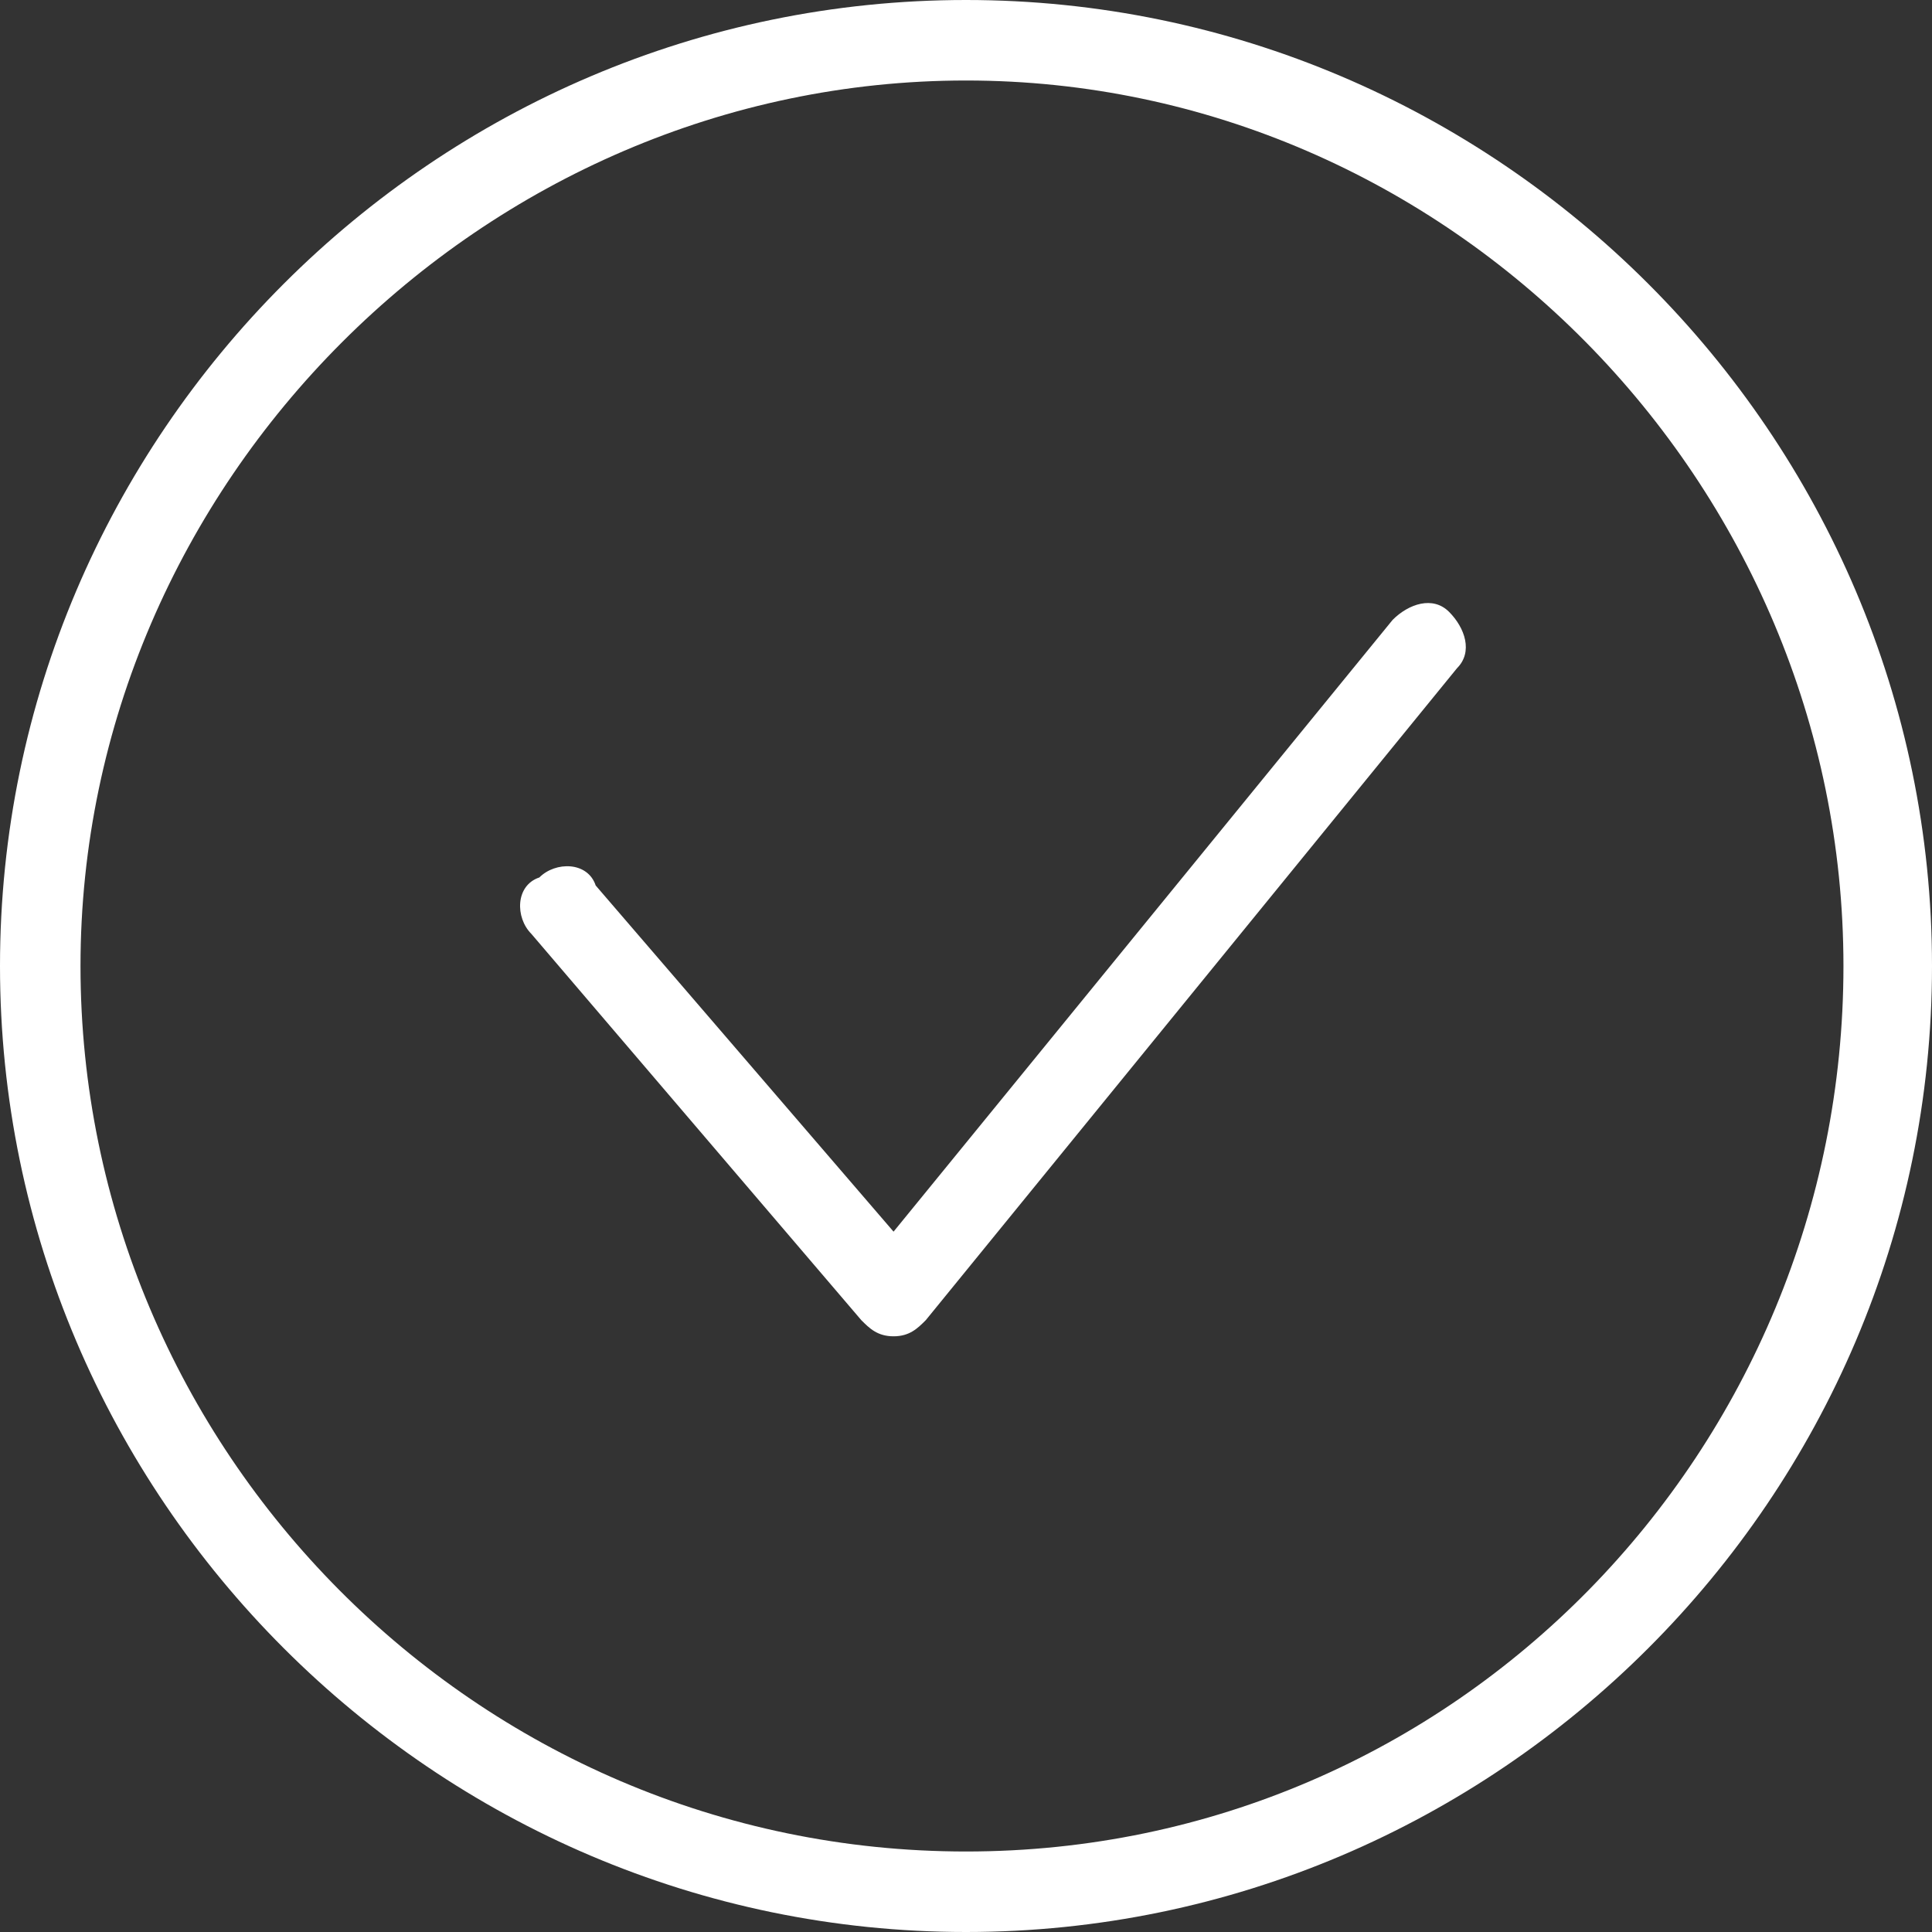
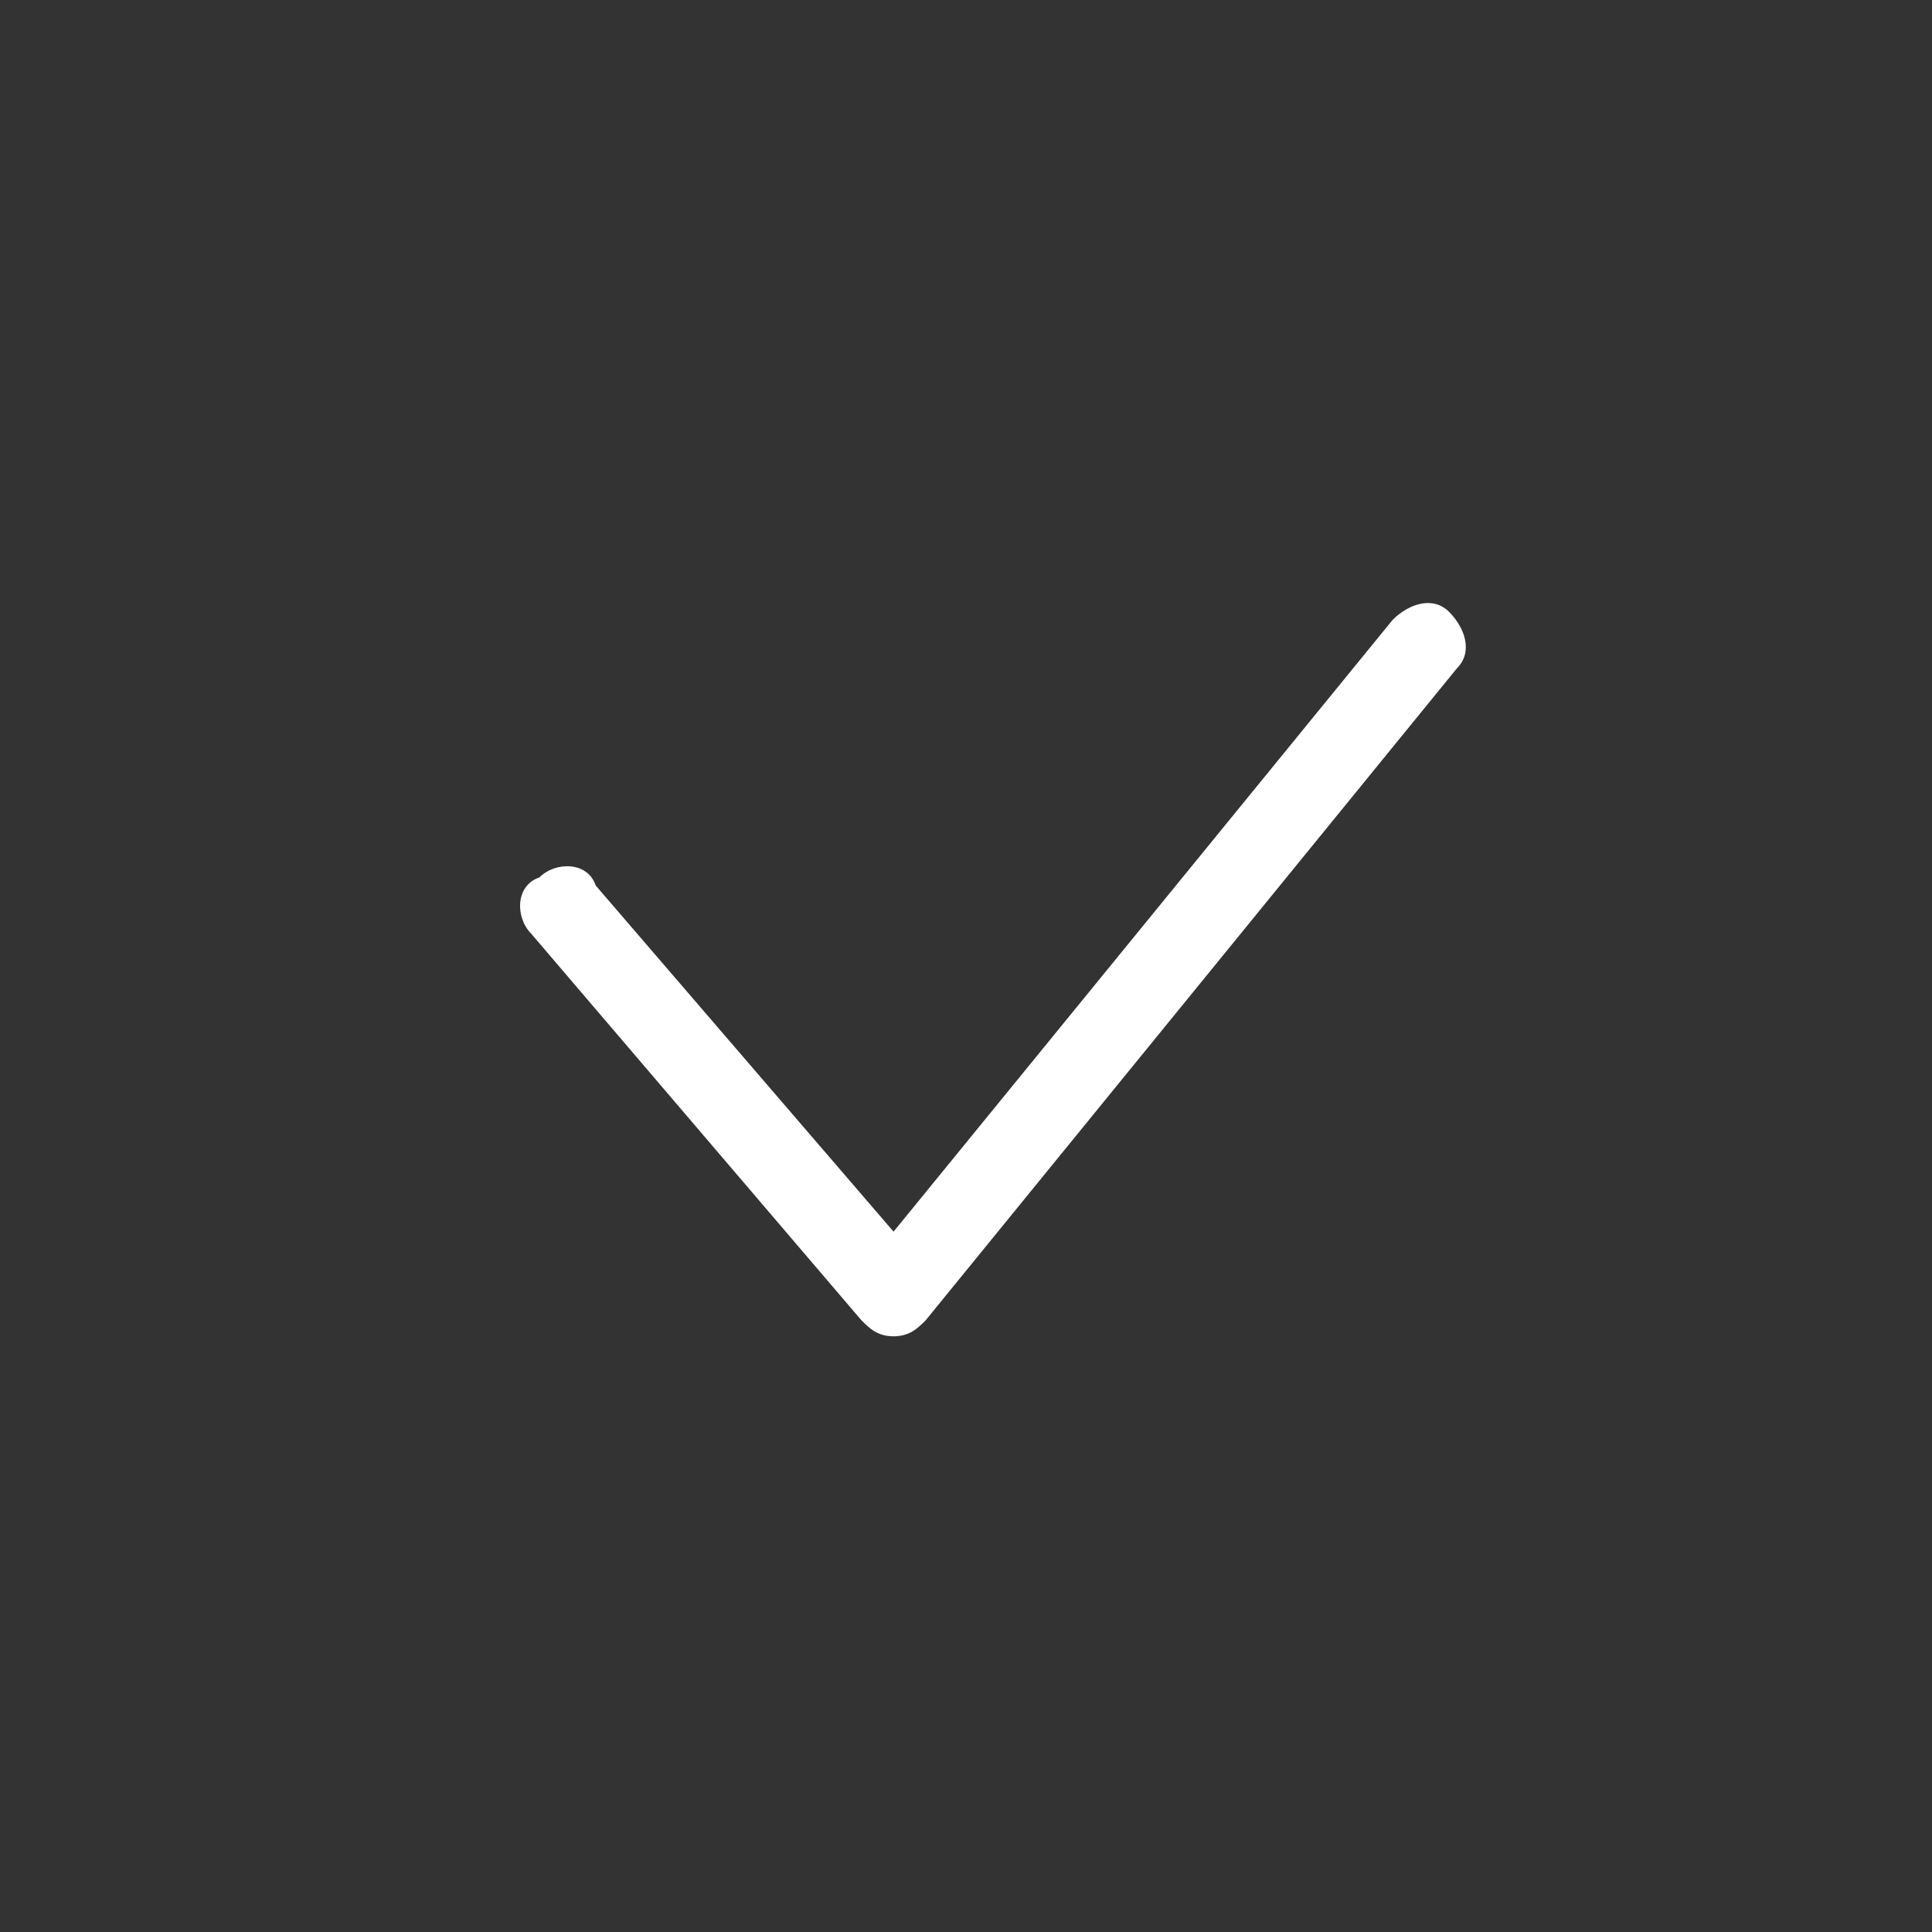
<svg xmlns="http://www.w3.org/2000/svg" enable-background="new 0 0 24 24" version="1.1" viewBox="0 0 24 24" xml:space="preserve">
  <rect x="0" y="0" width="24" height="24" fill="#333333" stroke="none" />
  <style type="text/css">.st0{fill:#fff}</style>
-   <path class="st0" d="m12 24c-6.6 0-12-5.4-12-12s5.4-12 12-12 12 5.4 12 12-5.4 12-12 12zm0-23c-6 0-11 5-11 11s4.9 11 11 11 10.9-5 10.9-11-4.9-11-10.9-11z" />
  <path class="st0" d="m11.1 16.6c-0.2 0-0.3-0.1-0.4-0.2l-4.1-4.8c-0.2-0.2-0.2-0.6 0.1-0.7 0.2-0.2 0.6-0.2 0.7 0.1l3.7 4.3 6.2-7.6c0.2-0.2 0.5-0.3 0.7-0.1s0.3 0.5 0.1 0.7l-6.6 8.1c-0.1 0.1-0.2 0.2-0.4 0.2z" />
</svg>